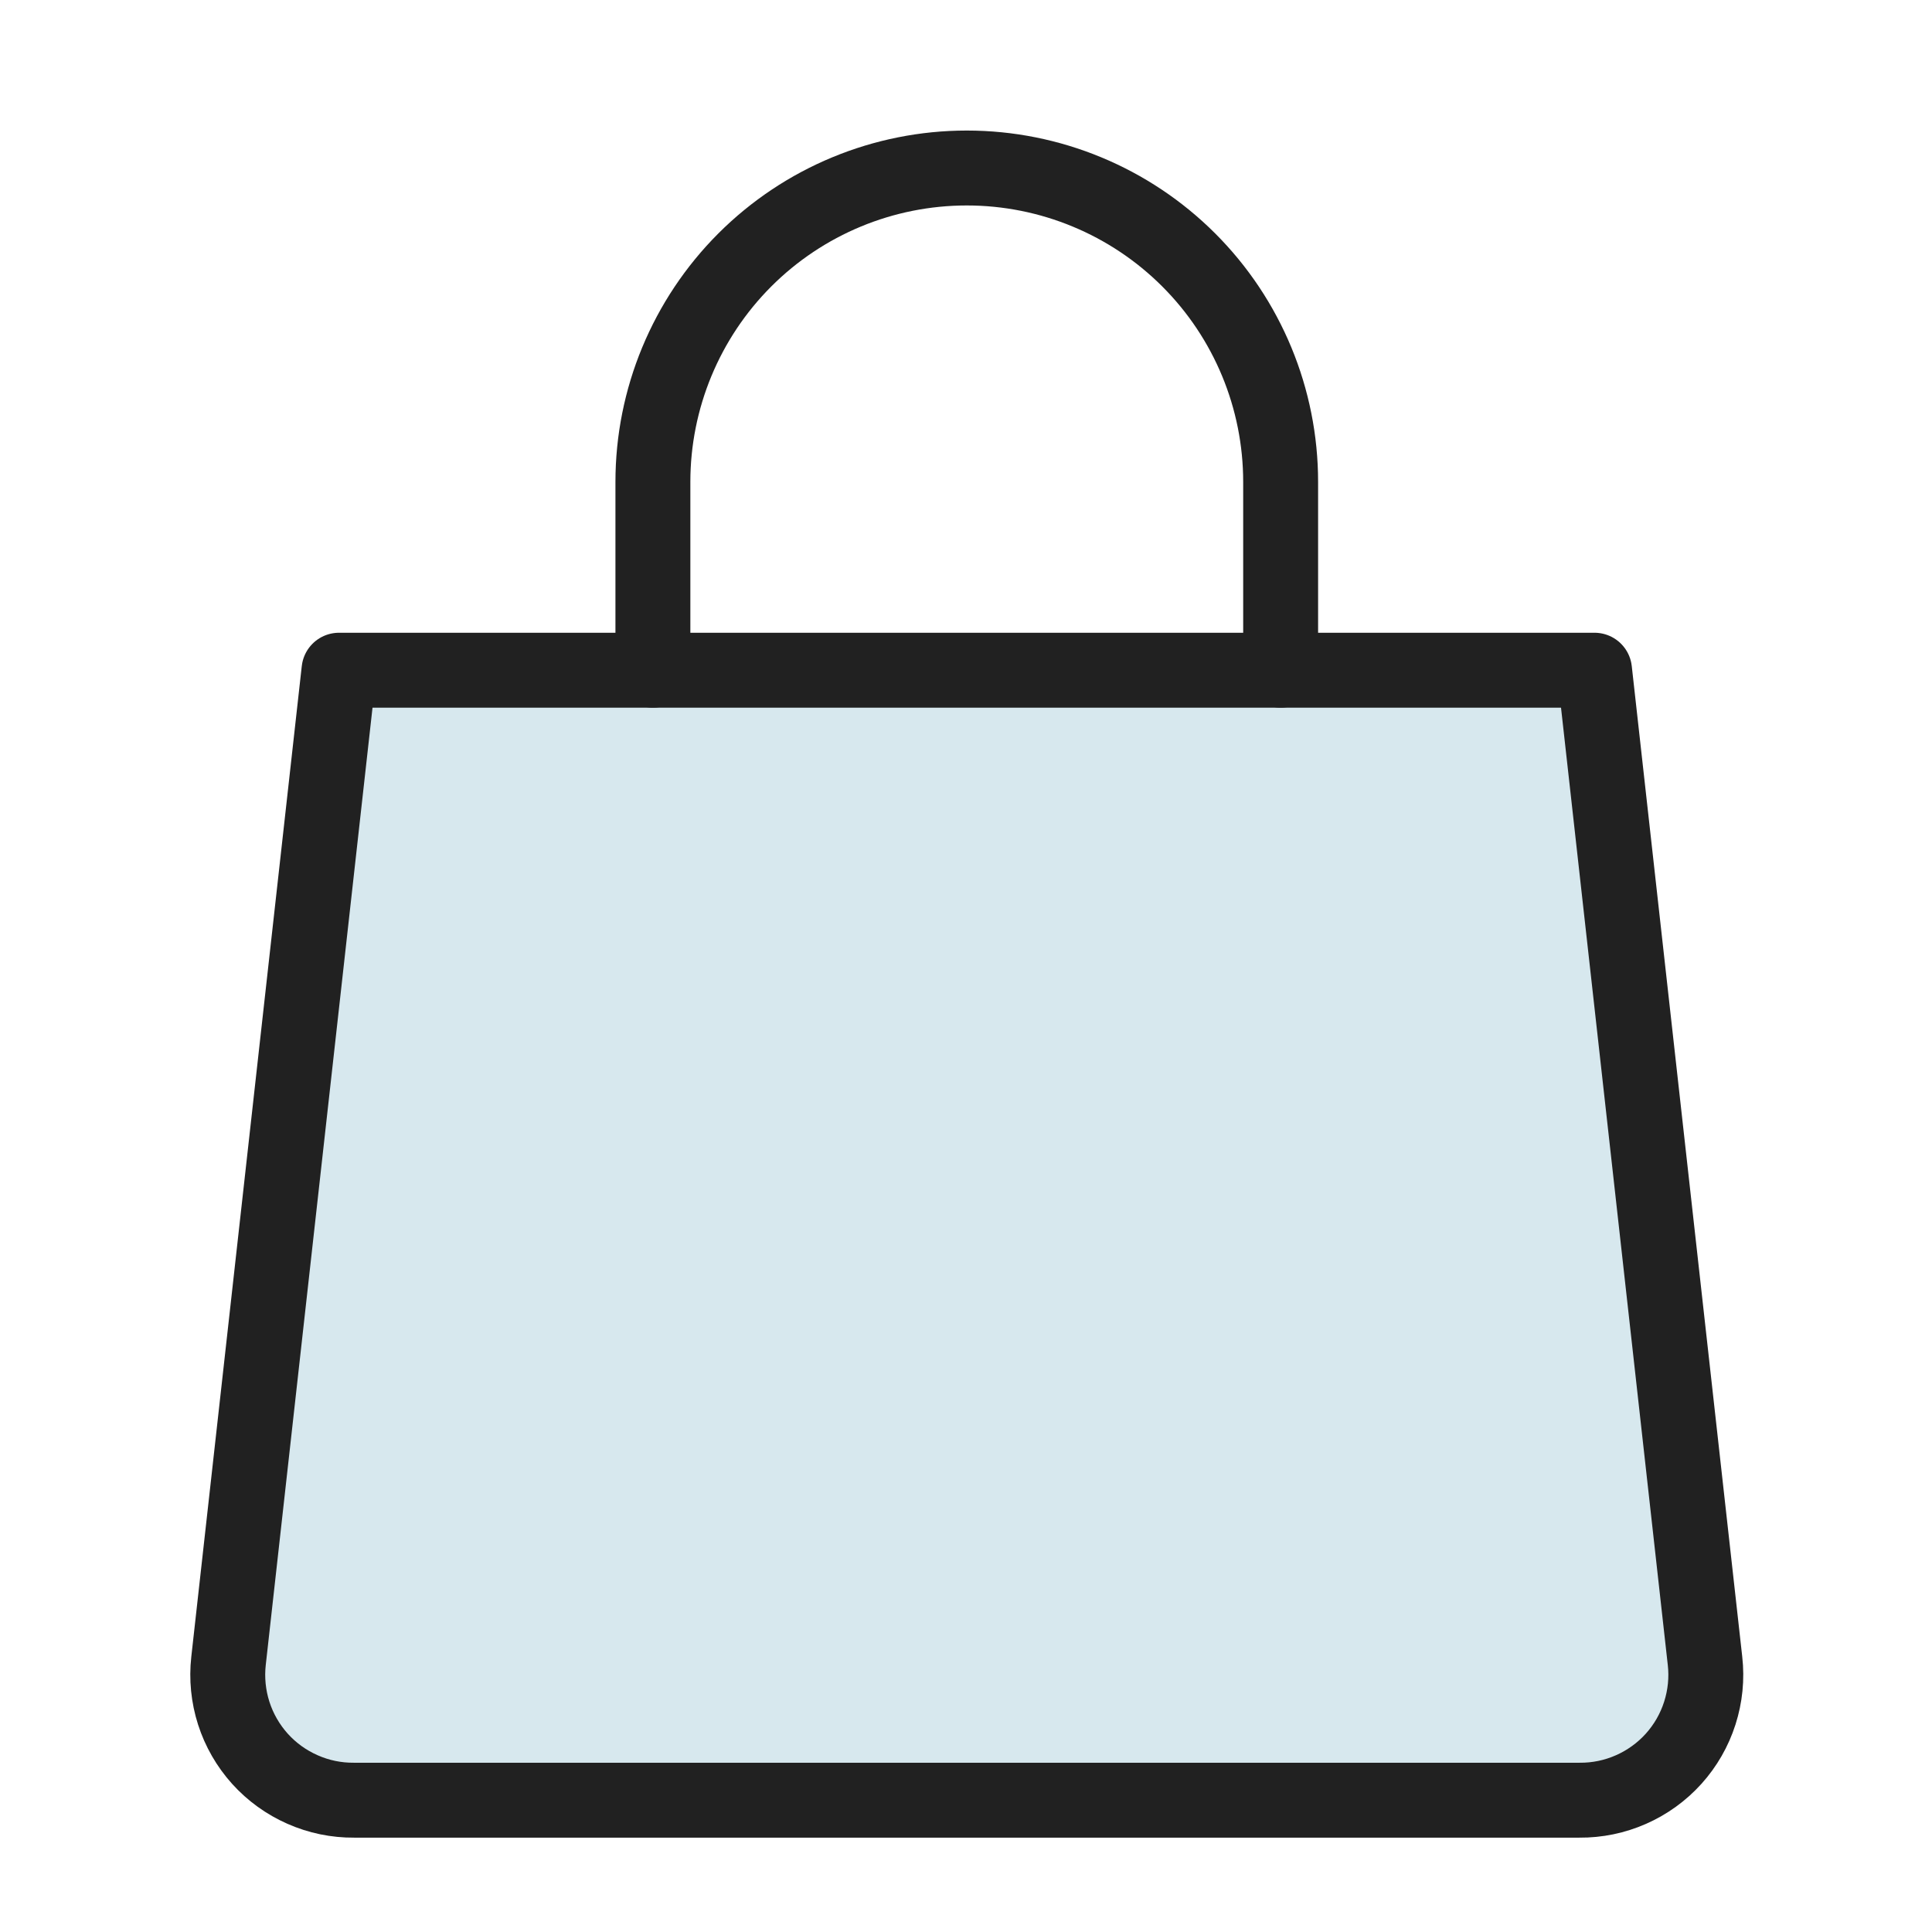
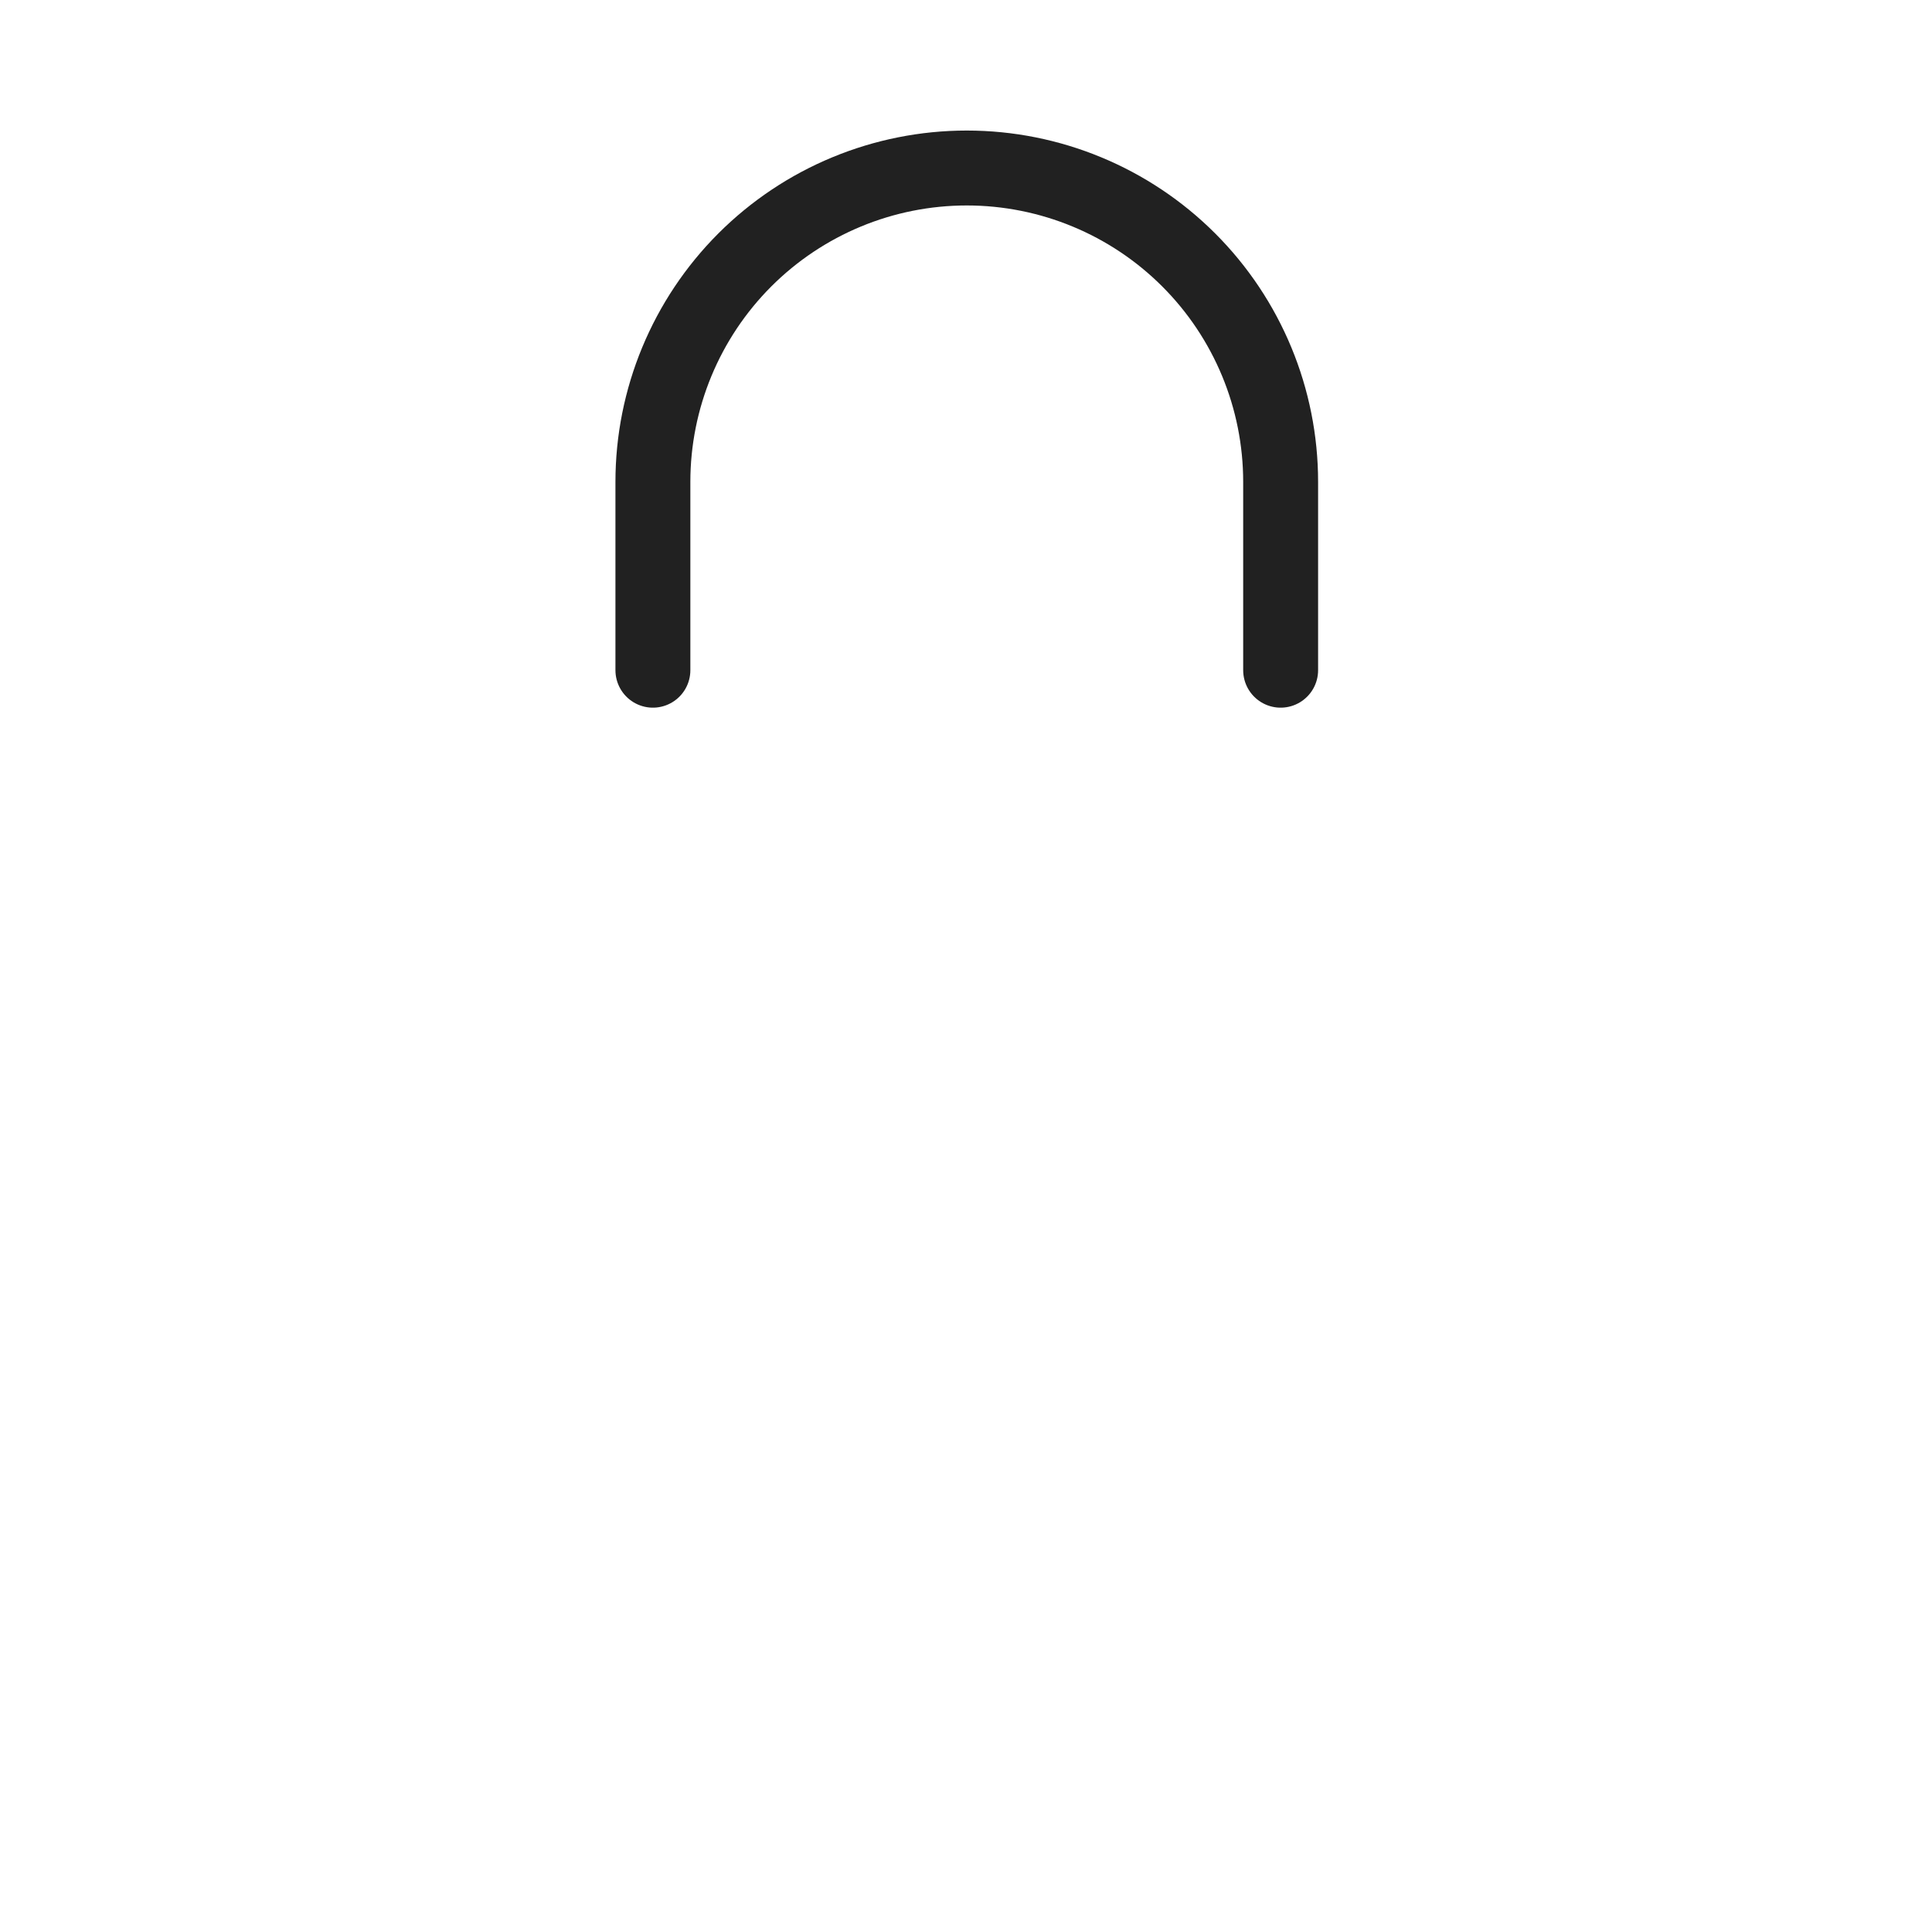
<svg xmlns="http://www.w3.org/2000/svg" width="49" height="49" viewBox="0 0 49 49" fill="none">
-   <path d="M43.243 42.123C43.293 42.569 43.248 43.022 43.111 43.45C42.974 43.878 42.748 44.272 42.447 44.606C42.146 44.94 41.777 45.206 41.365 45.387C40.954 45.569 40.508 45.661 40.059 45.657H8.98C8.531 45.661 8.085 45.569 7.674 45.387C7.262 45.206 6.893 44.94 6.592 44.606C6.292 44.272 6.065 43.878 5.928 43.45C5.791 43.022 5.746 42.569 5.796 42.123L8.598 16.998H40.441L43.243 42.123Z" fill="#D7E8EE" />
-   <path d="M43.243 42.123C43.294 42.569 43.248 43.022 43.111 43.45C42.974 43.878 42.748 44.272 42.447 44.606C42.146 44.94 41.777 45.206 41.366 45.387C40.954 45.569 40.508 45.661 40.059 45.657H8.98C8.531 45.661 8.085 45.569 7.674 45.387C7.262 45.206 6.893 44.94 6.592 44.606C6.292 44.272 6.065 43.878 5.928 43.45C5.791 43.022 5.746 42.569 5.796 42.123L8.598 16.998H40.441L43.243 42.123Z" stroke="#212121" stroke-width="1.9" stroke-linecap="round" stroke-linejoin="round" />
  <path d="M16.559 16.998V12.222C16.559 10.111 17.398 8.086 18.89 6.593C20.383 5.1 22.408 4.261 24.52 4.261C26.631 4.261 28.656 5.1 30.149 6.593C31.642 8.086 32.48 10.111 32.48 12.222V16.998" stroke="#212121" stroke-width="1.9" stroke-linecap="round" stroke-linejoin="round" />
</svg>